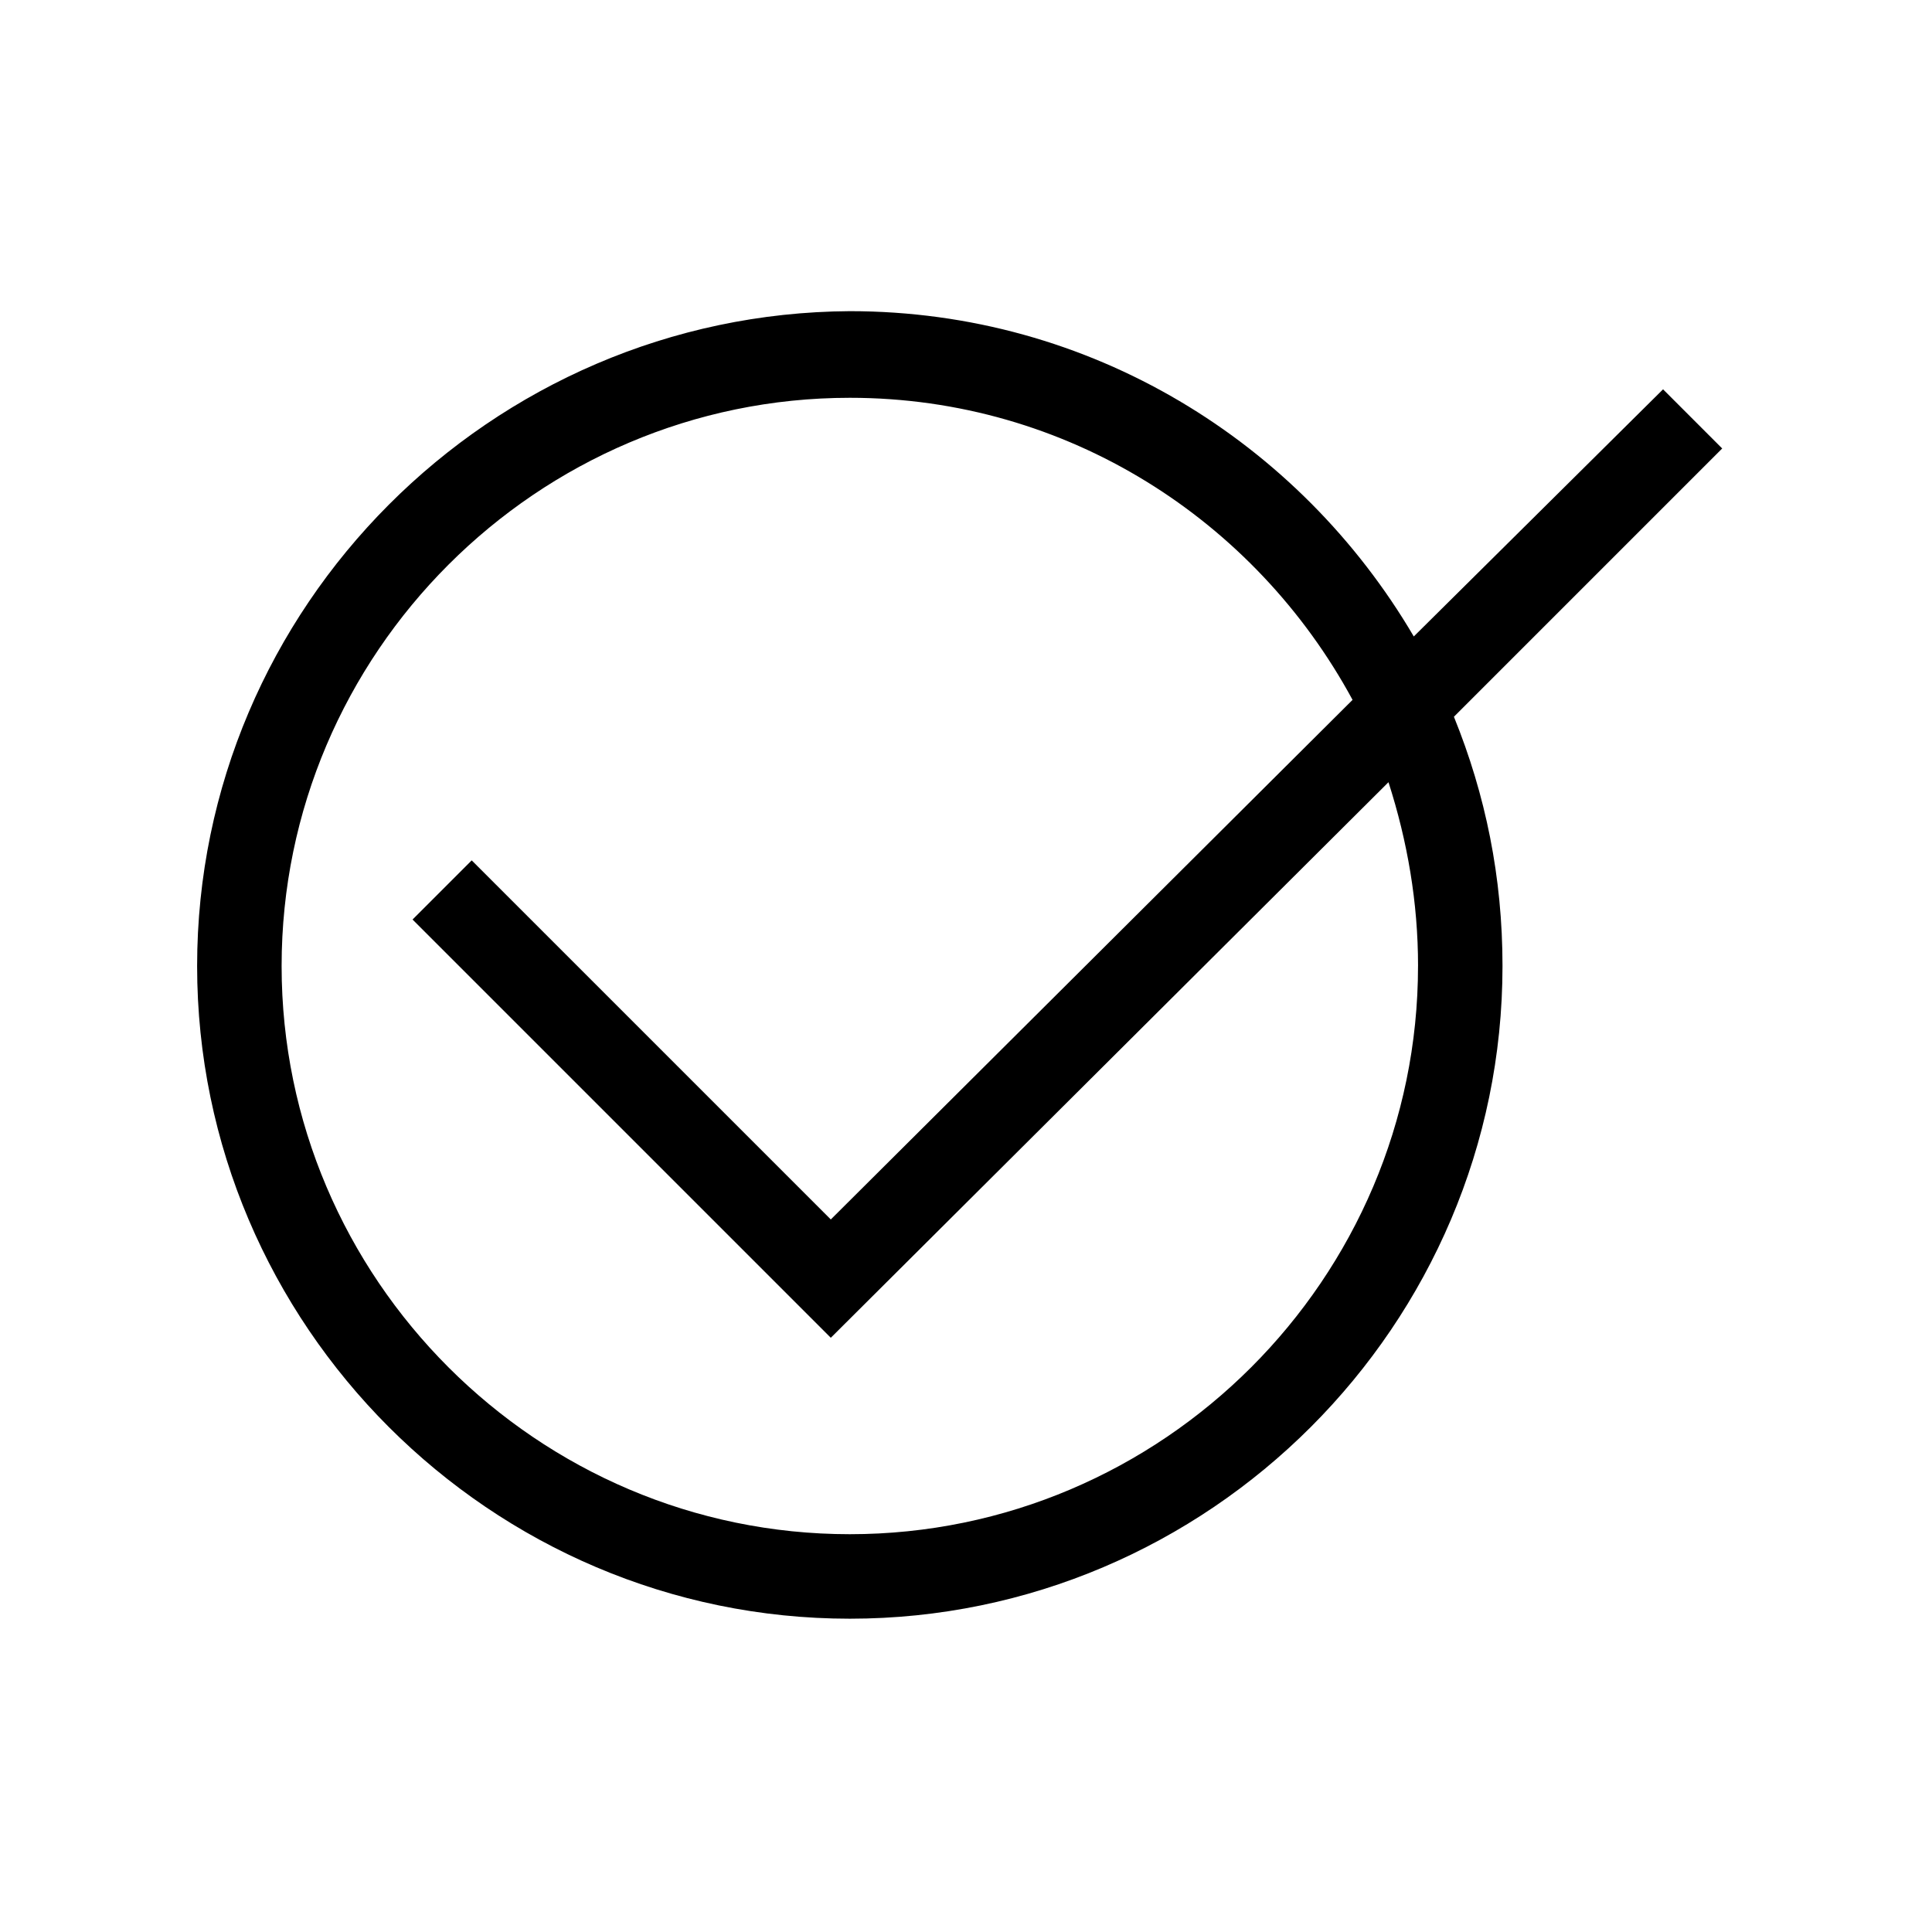
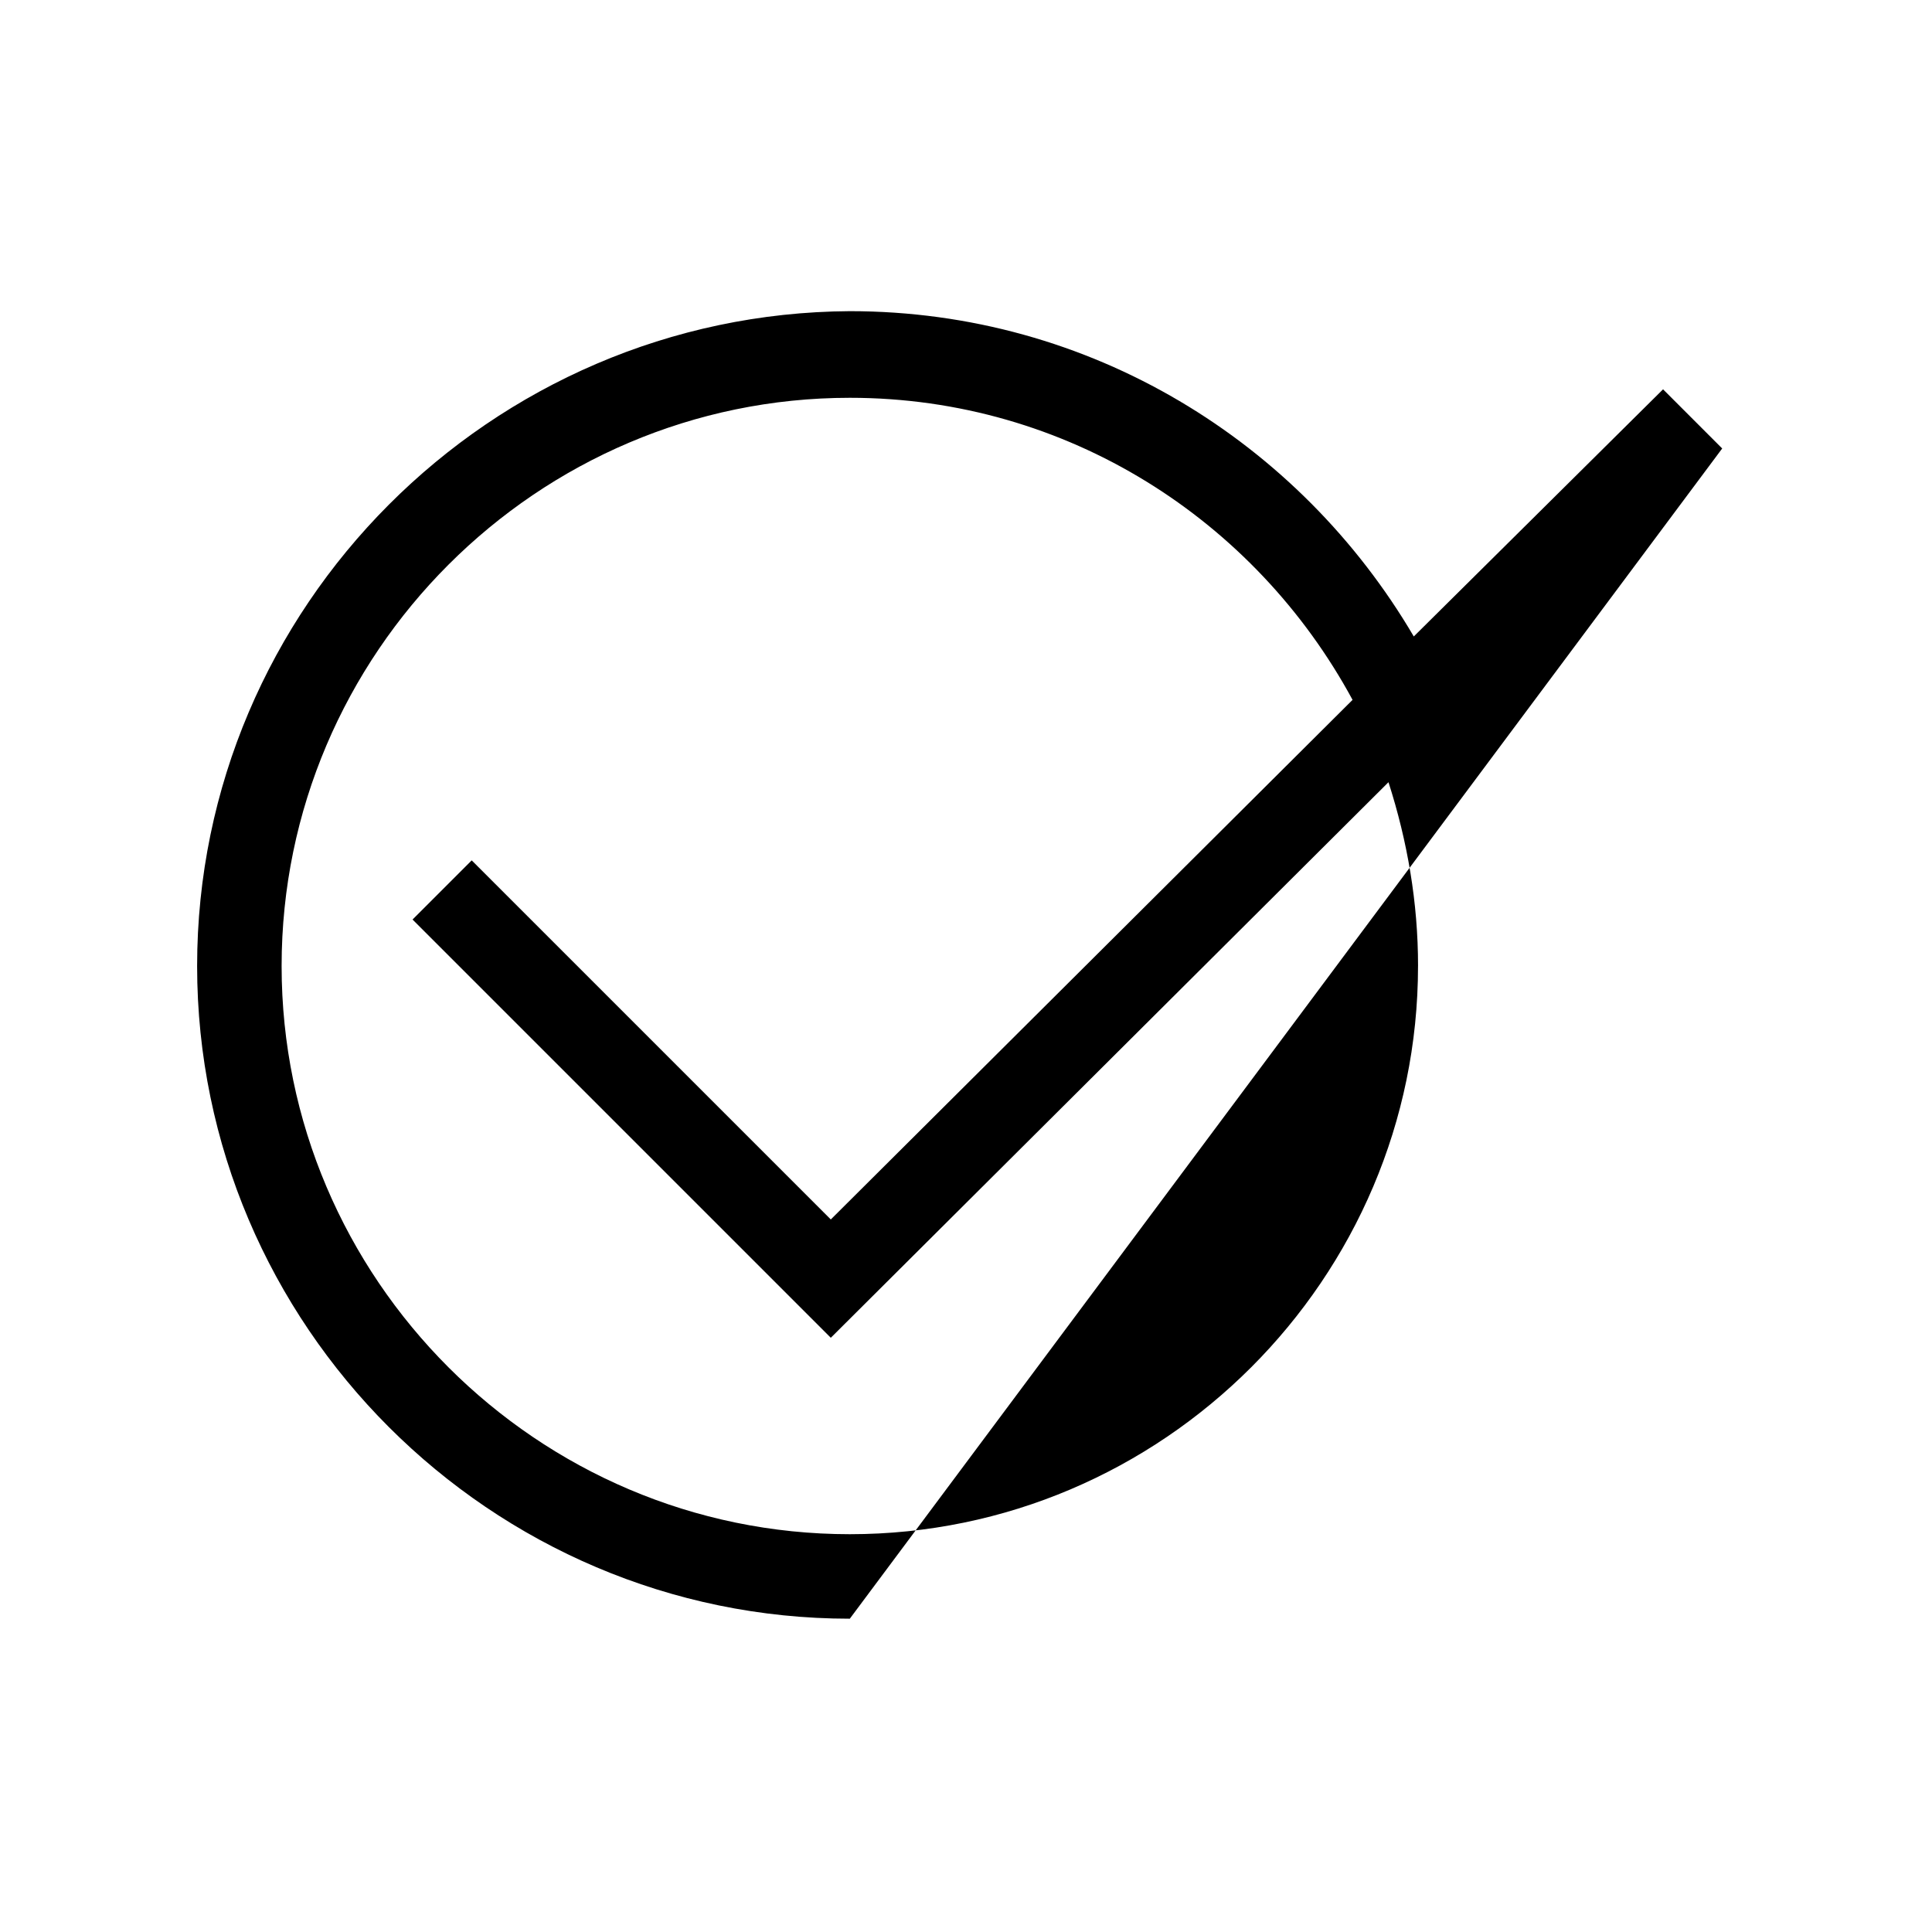
<svg xmlns="http://www.w3.org/2000/svg" fill="#000000" width="800px" height="800px" version="1.1" viewBox="144 144 512 512">
-   <path d="m600.4 262.85-15.672-15.676-66.059 65.496c-30.23-51.5-85.648-86.207-149.46-86.207-95.16 0.559-172.97 78.371-172.97 173.54s77.812 172.97 172.97 172.97c95.164 0 172.97-77.812 172.97-172.97 0-23.512-4.477-45.344-12.875-66.055zm-80.609 137.15c0 82.848-67.734 150.58-150.58 150.58-82.848 0-150.58-67.734-150.58-150.58s67.734-150.58 150.58-150.58c57.656 0 107.48 32.469 133.23 80.051l-138.27 137.7-95.164-95.164-15.676 15.676 110.84 110.84 147.79-147.23c5.039 15.676 7.836 31.906 7.836 48.703z" />
+   <path d="m600.4 262.85-15.672-15.676-66.059 65.496c-30.23-51.5-85.648-86.207-149.46-86.207-95.16 0.559-172.97 78.371-172.97 173.54s77.812 172.97 172.97 172.97zm-80.609 137.15c0 82.848-67.734 150.58-150.58 150.58-82.848 0-150.58-67.734-150.58-150.58s67.734-150.58 150.58-150.58c57.656 0 107.48 32.469 133.23 80.051l-138.27 137.7-95.164-95.164-15.676 15.676 110.84 110.84 147.79-147.23c5.039 15.676 7.836 31.906 7.836 48.703z" />
</svg>